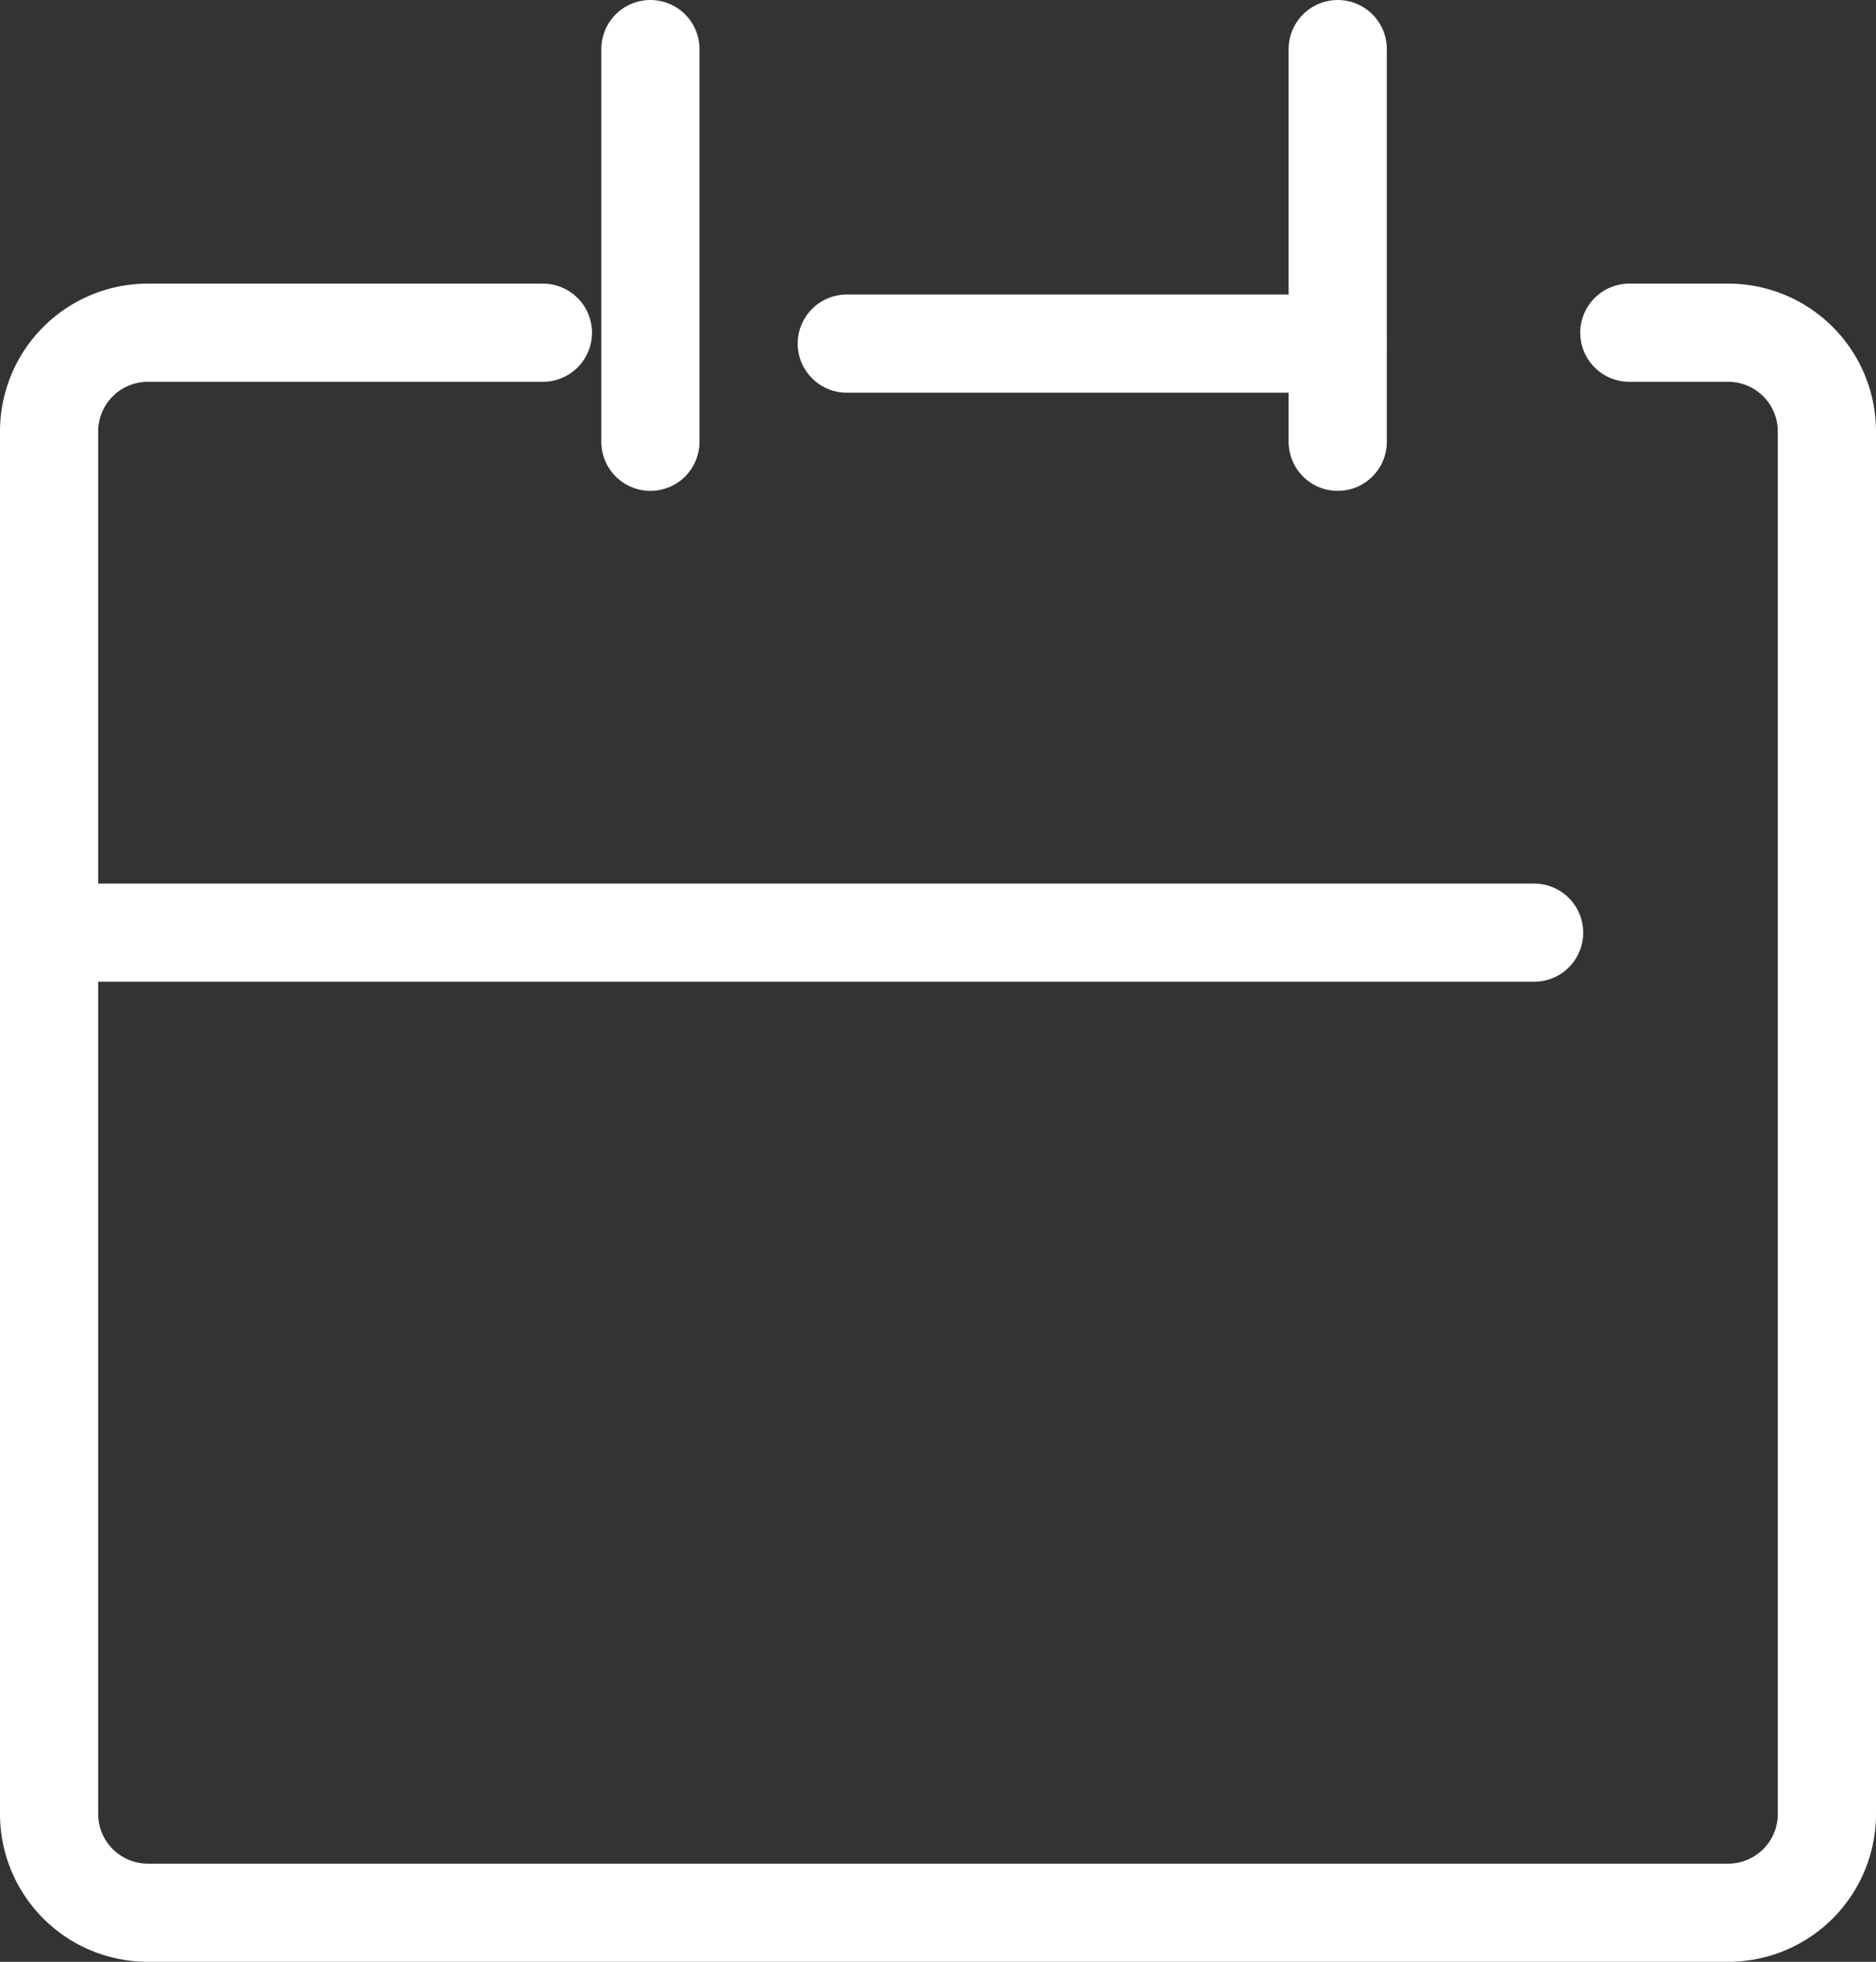
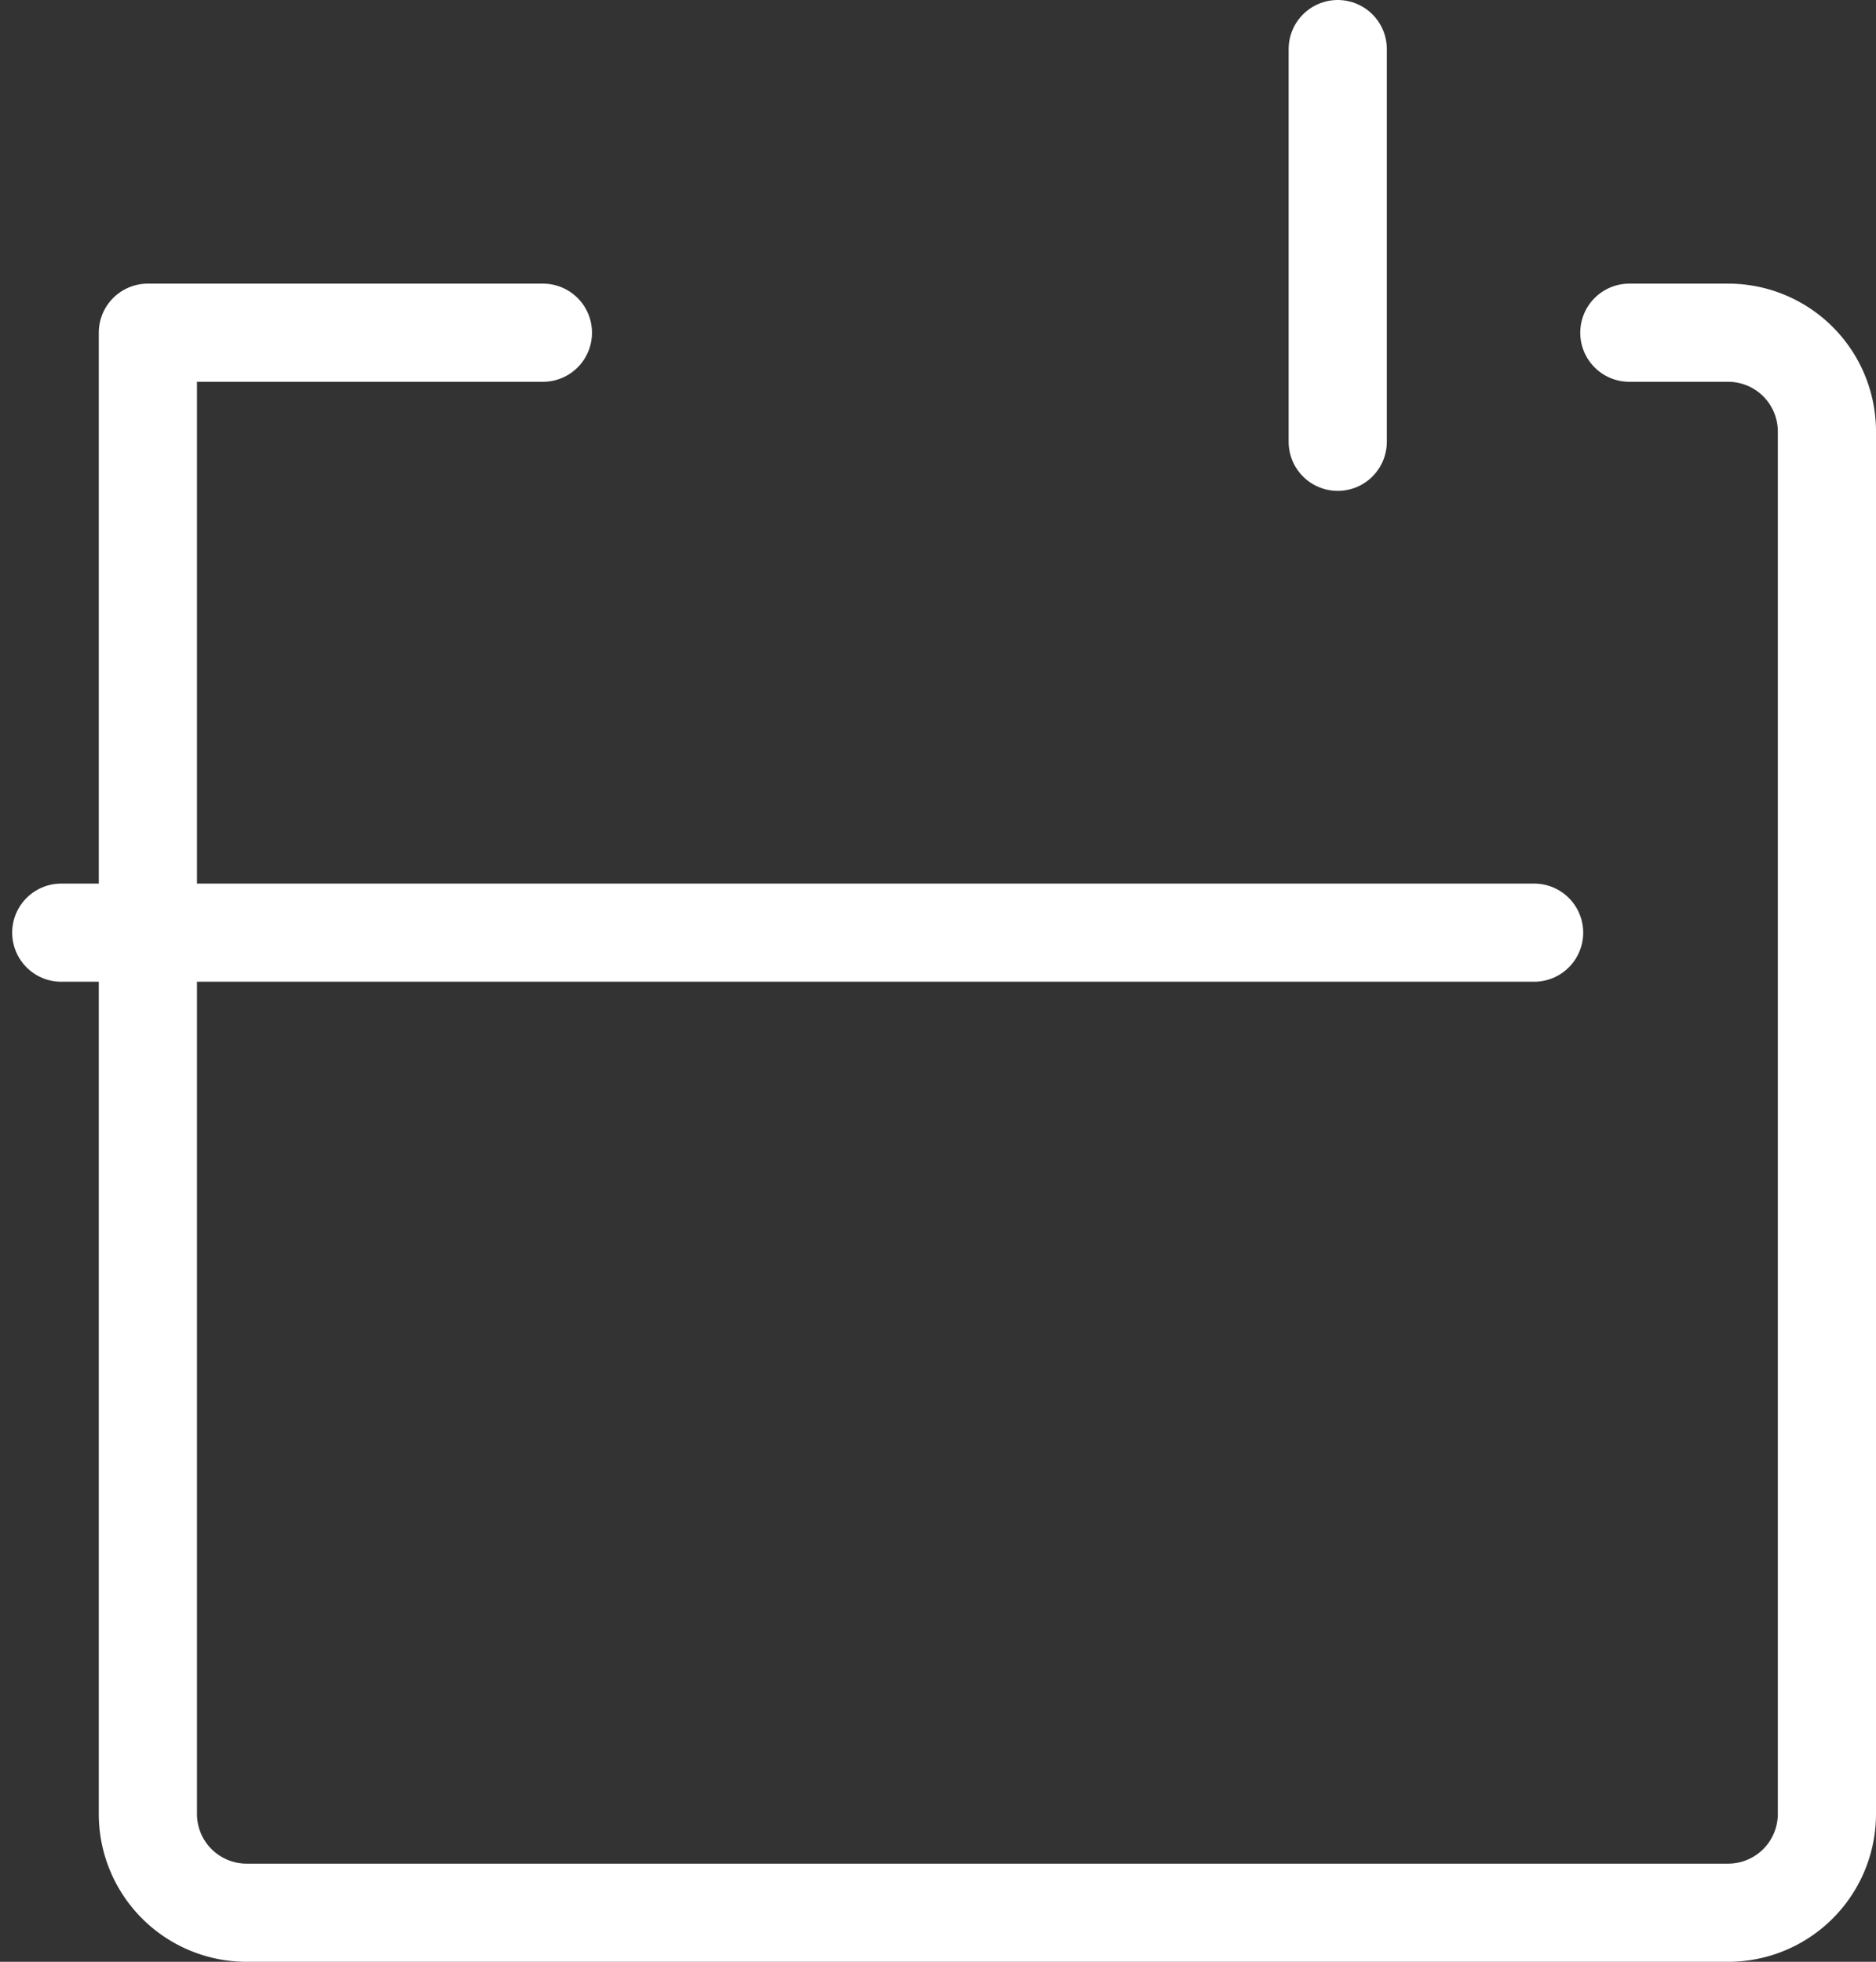
<svg xmlns="http://www.w3.org/2000/svg" width="19.106" height="19.983" viewBox="0 0 19.106 19.983">
  <rect x="0" y="0" width="19.106" height="19.983" fill="#333333" stroke="none" />
  <g id="icon_data" transform="translate(0.024 0.9)">
-     <path id="パス_14431" data-name="パス 14431" d="M11.029,10H7.006A1.006,1.006,0,0,0,6,11.006V25.088a1.006,1.006,0,0,0,1.006,1.006H23.1a1.006,1.006,0,0,0,1.006-1.006V11.006A1.006,1.006,0,0,0,23.1,10H22.094" transform="translate(-5.524 -7.511)" fill="none" stroke="#fff" stroke-linecap="round" stroke-linejoin="round" stroke-width="1" />
-     <line id="線_37" data-name="線 37" x2="5" transform="translate(8.6 2.6)" fill="none" stroke="#fff" stroke-linecap="round" stroke-linejoin="round" stroke-width="1" />
-     <line id="線_38" data-name="線 38" y2="4" transform="translate(6.6 -0.4)" fill="none" stroke="#fff" stroke-linecap="round" stroke-linejoin="round" stroke-width="1" />
+     <path id="パス_14431" data-name="パス 14431" d="M11.029,10H7.006V25.088a1.006,1.006,0,0,0,1.006,1.006H23.1a1.006,1.006,0,0,0,1.006-1.006V11.006A1.006,1.006,0,0,0,23.1,10H22.094" transform="translate(-5.524 -7.511)" fill="none" stroke="#fff" stroke-linecap="round" stroke-linejoin="round" stroke-width="1" />
    <line id="線_39" data-name="線 39" y2="4" transform="translate(13.6 -0.4)" fill="none" stroke="#fff" stroke-linecap="round" stroke-linejoin="round" stroke-width="1" />
    <line id="線_40" data-name="線 40" x2="15" transform="translate(0.6 8.6)" fill="none" stroke="#fff" stroke-linecap="round" stroke-linejoin="round" stroke-width="1" />
  </g>
</svg>